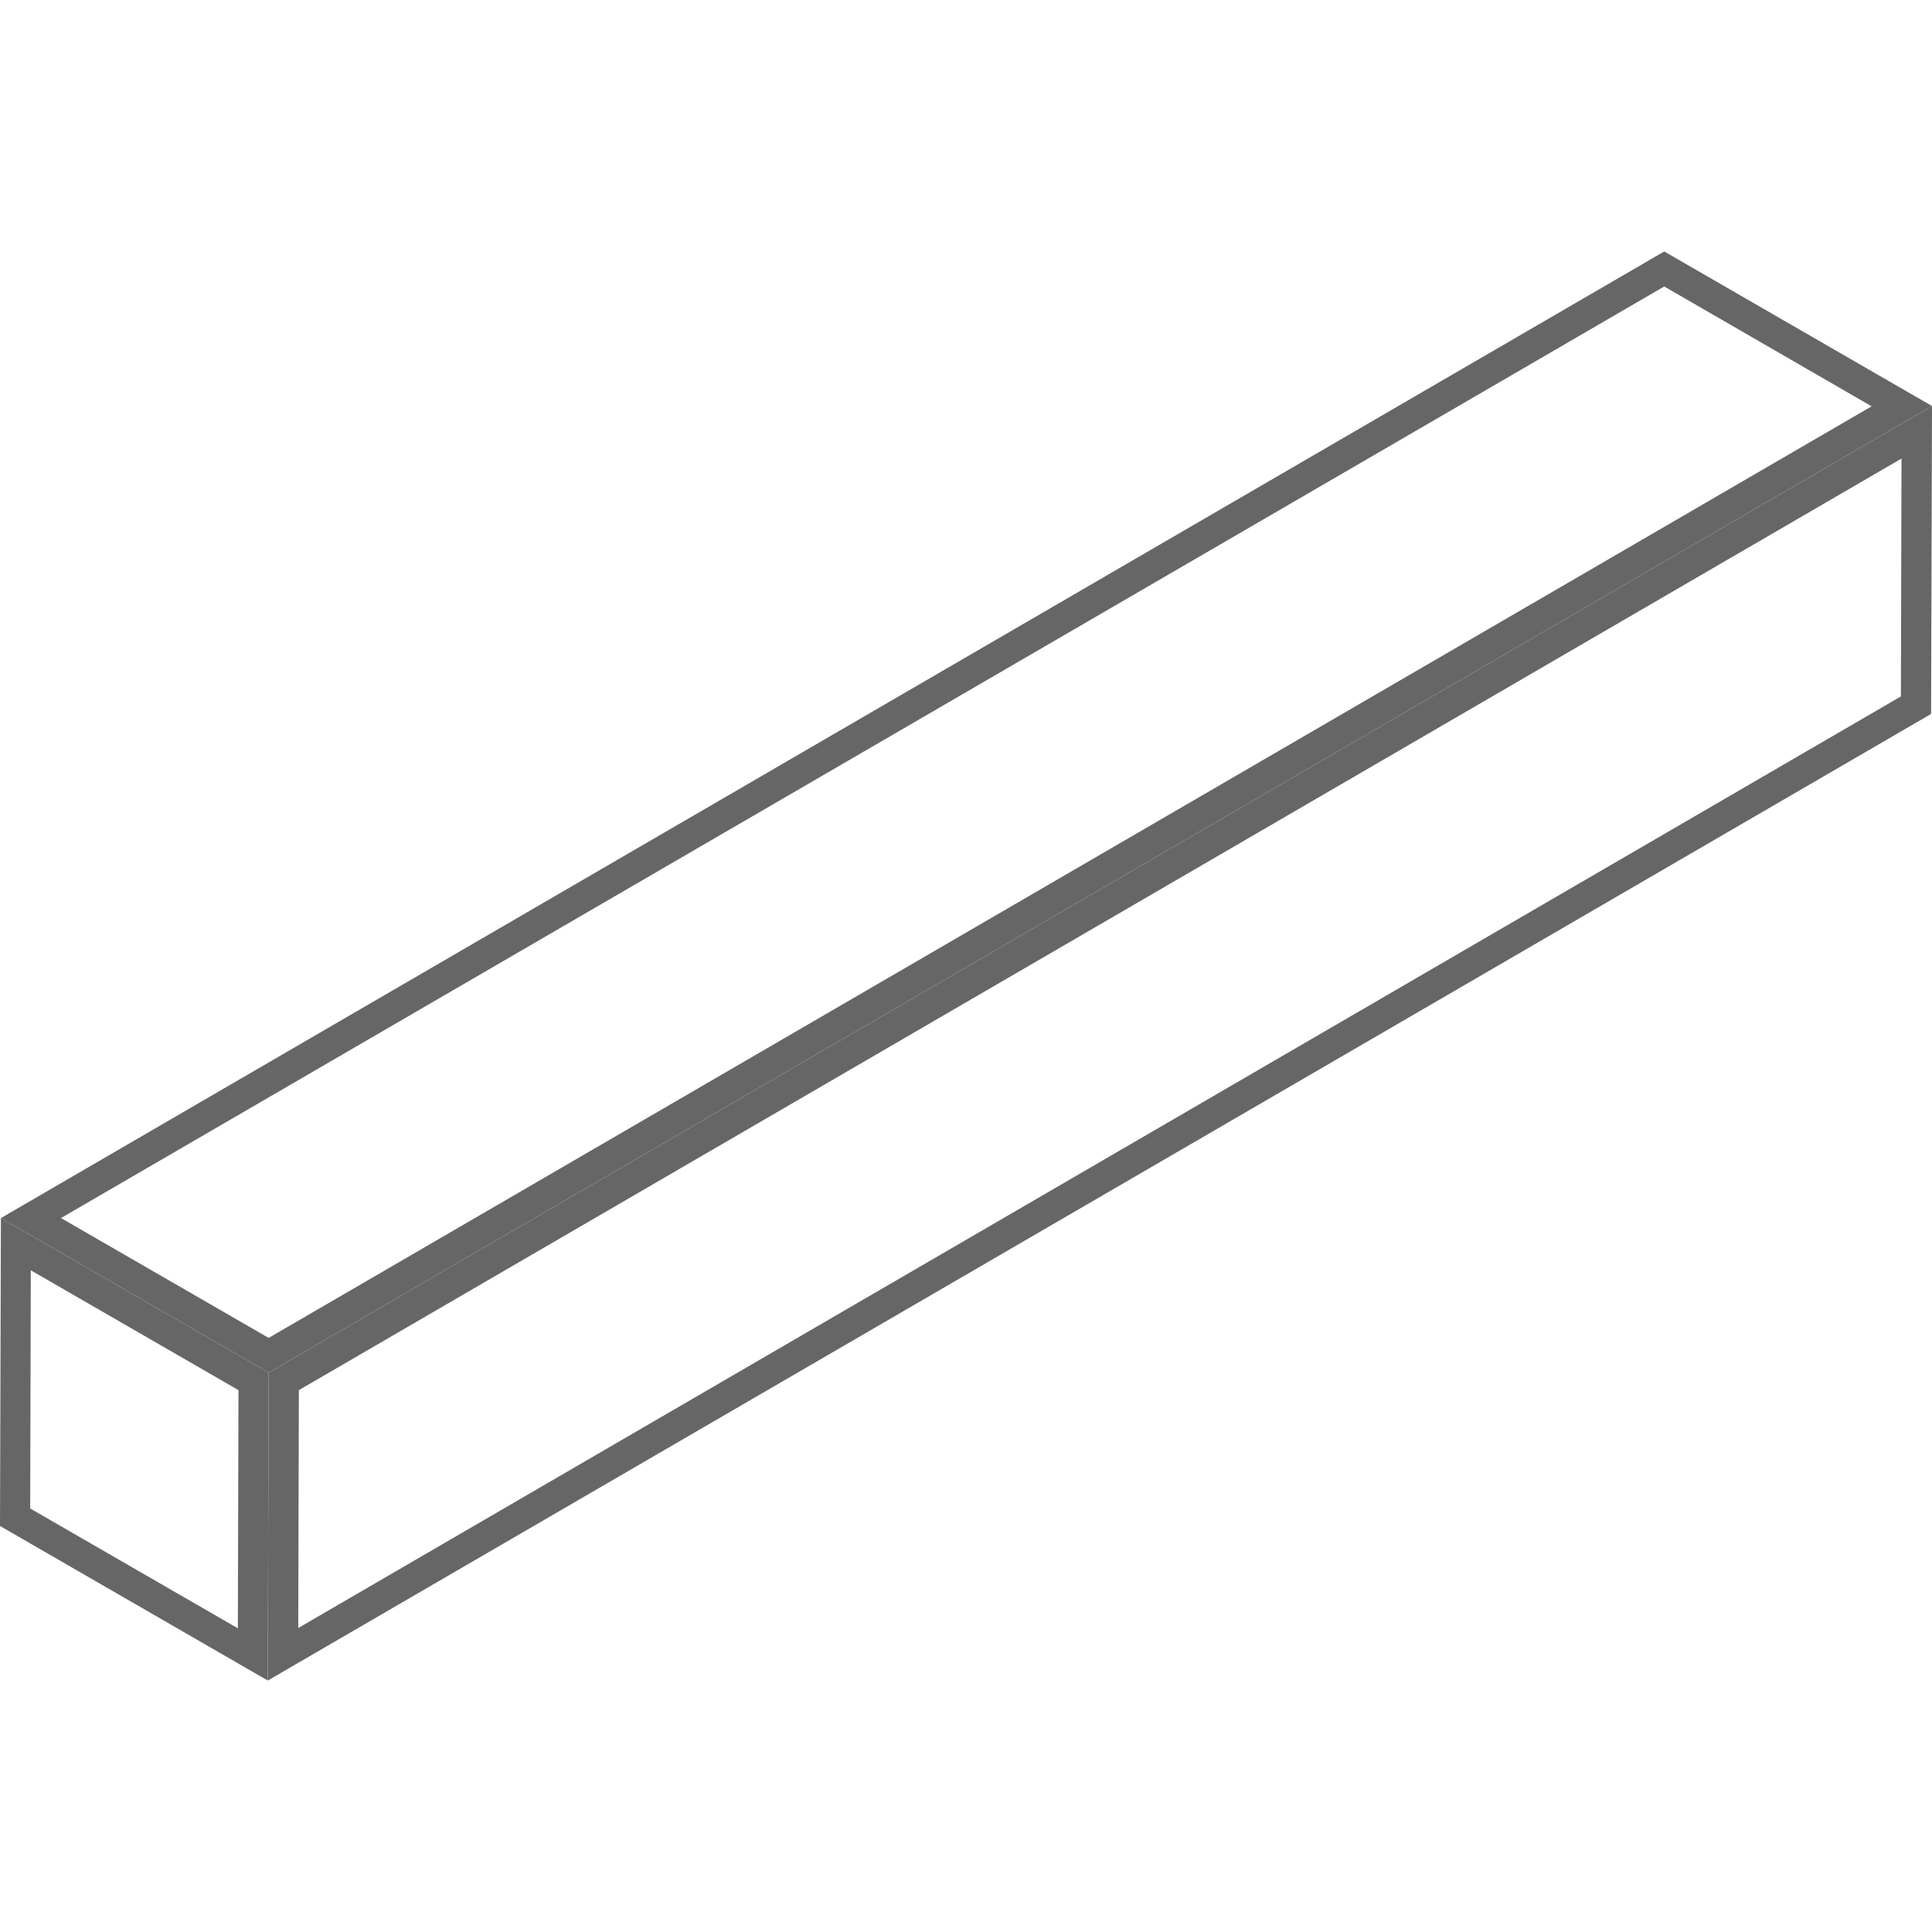
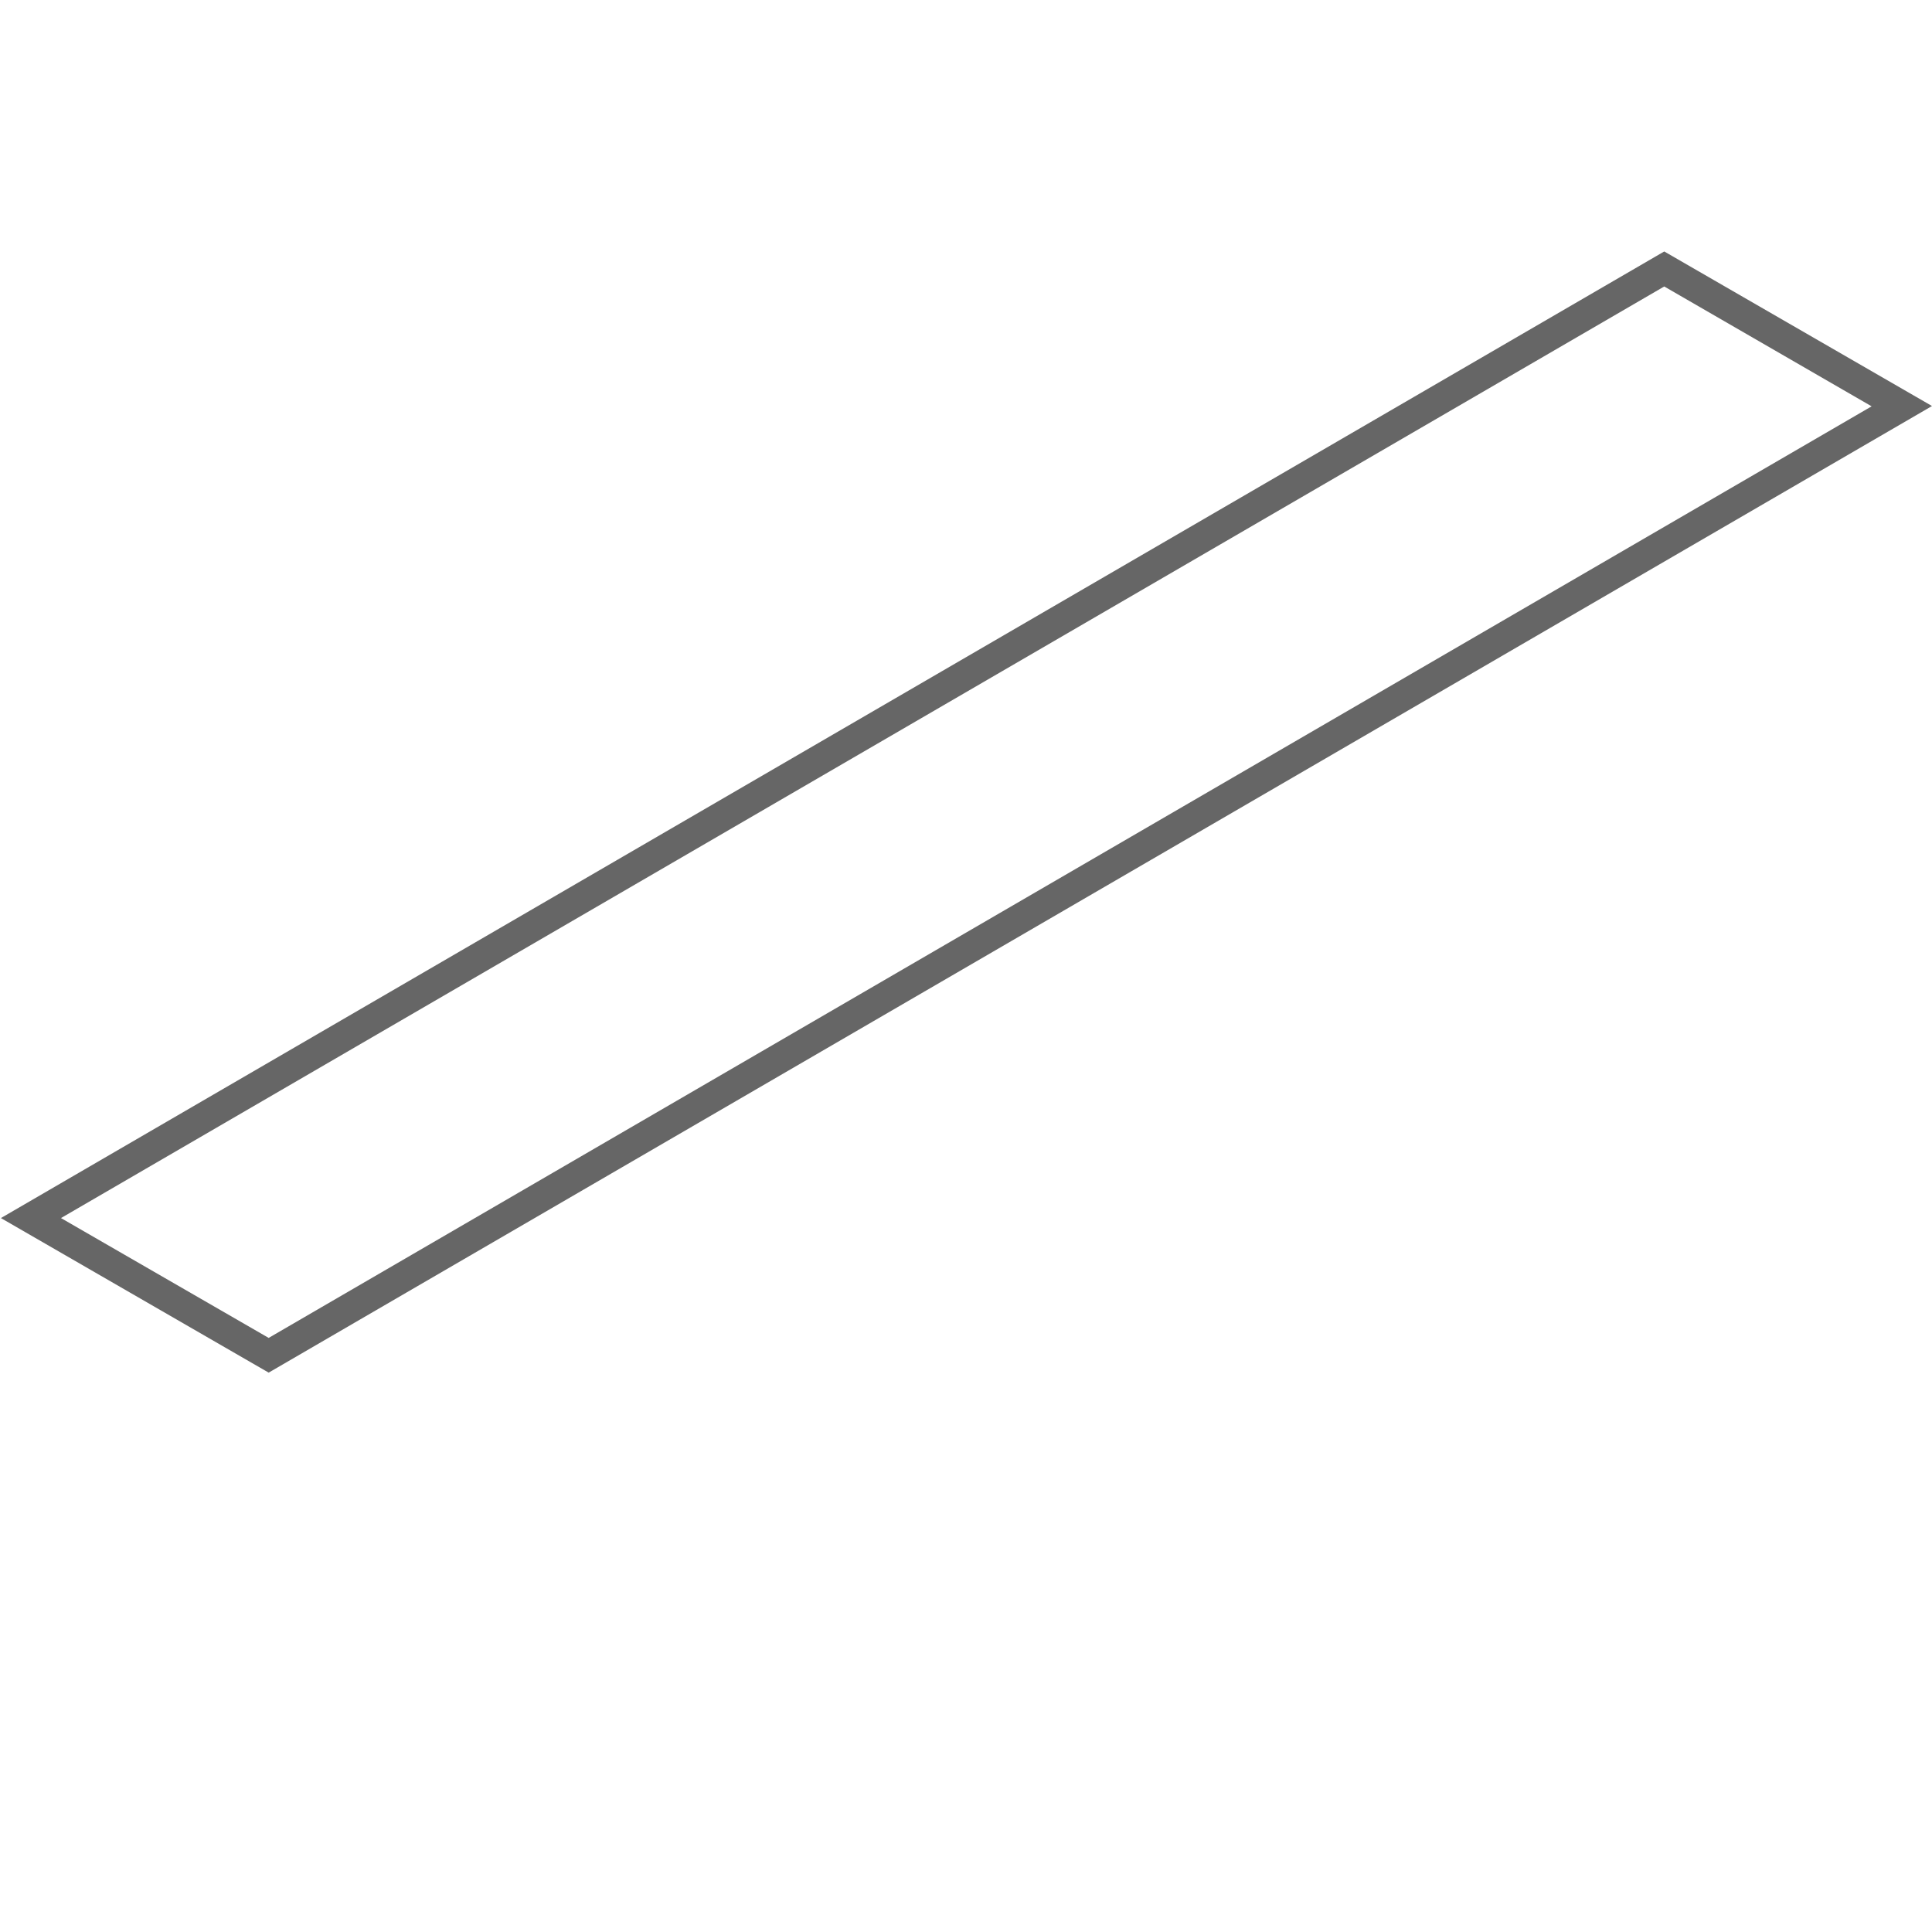
<svg xmlns="http://www.w3.org/2000/svg" version="1.1" id="Layer_1" x="0px" y="0px" viewBox="0 0 64 64" style="enable-background:new 0 0 64 64;" xml:space="preserve">
  <style type="text/css">
	.st0{fill:#666666;}
</style>
  <g>
    <g>
-       <path class="st0" d="M62.99,15.19l-0.02,7.88L9.88,53.93l0.02-7.88L62.99,15.19 M64,13.45L8.9,45.47l-0.03,10.2l55.1-32.02    L64,13.45L64,13.45z" />
-     </g>
+       </g>
    <g>
      <path class="st0" d="M55.13,9.49L62,13.46L8.9,44.32l-6.88-3.97L55.13,9.49 M55.13,8.33L0.03,40.35l8.87,5.12L64,13.45L55.13,8.33    L55.13,8.33z" />
    </g>
    <g>
-       <path class="st0" d="M1.02,42.08l6.88,3.97l-0.02,7.89L1,49.97L1.02,42.08 M0.03,40.35L0,50.55l8.87,5.12l0.03-10.2L0.03,40.35    L0.03,40.35z" />
-     </g>
+       </g>
  </g>
</svg>